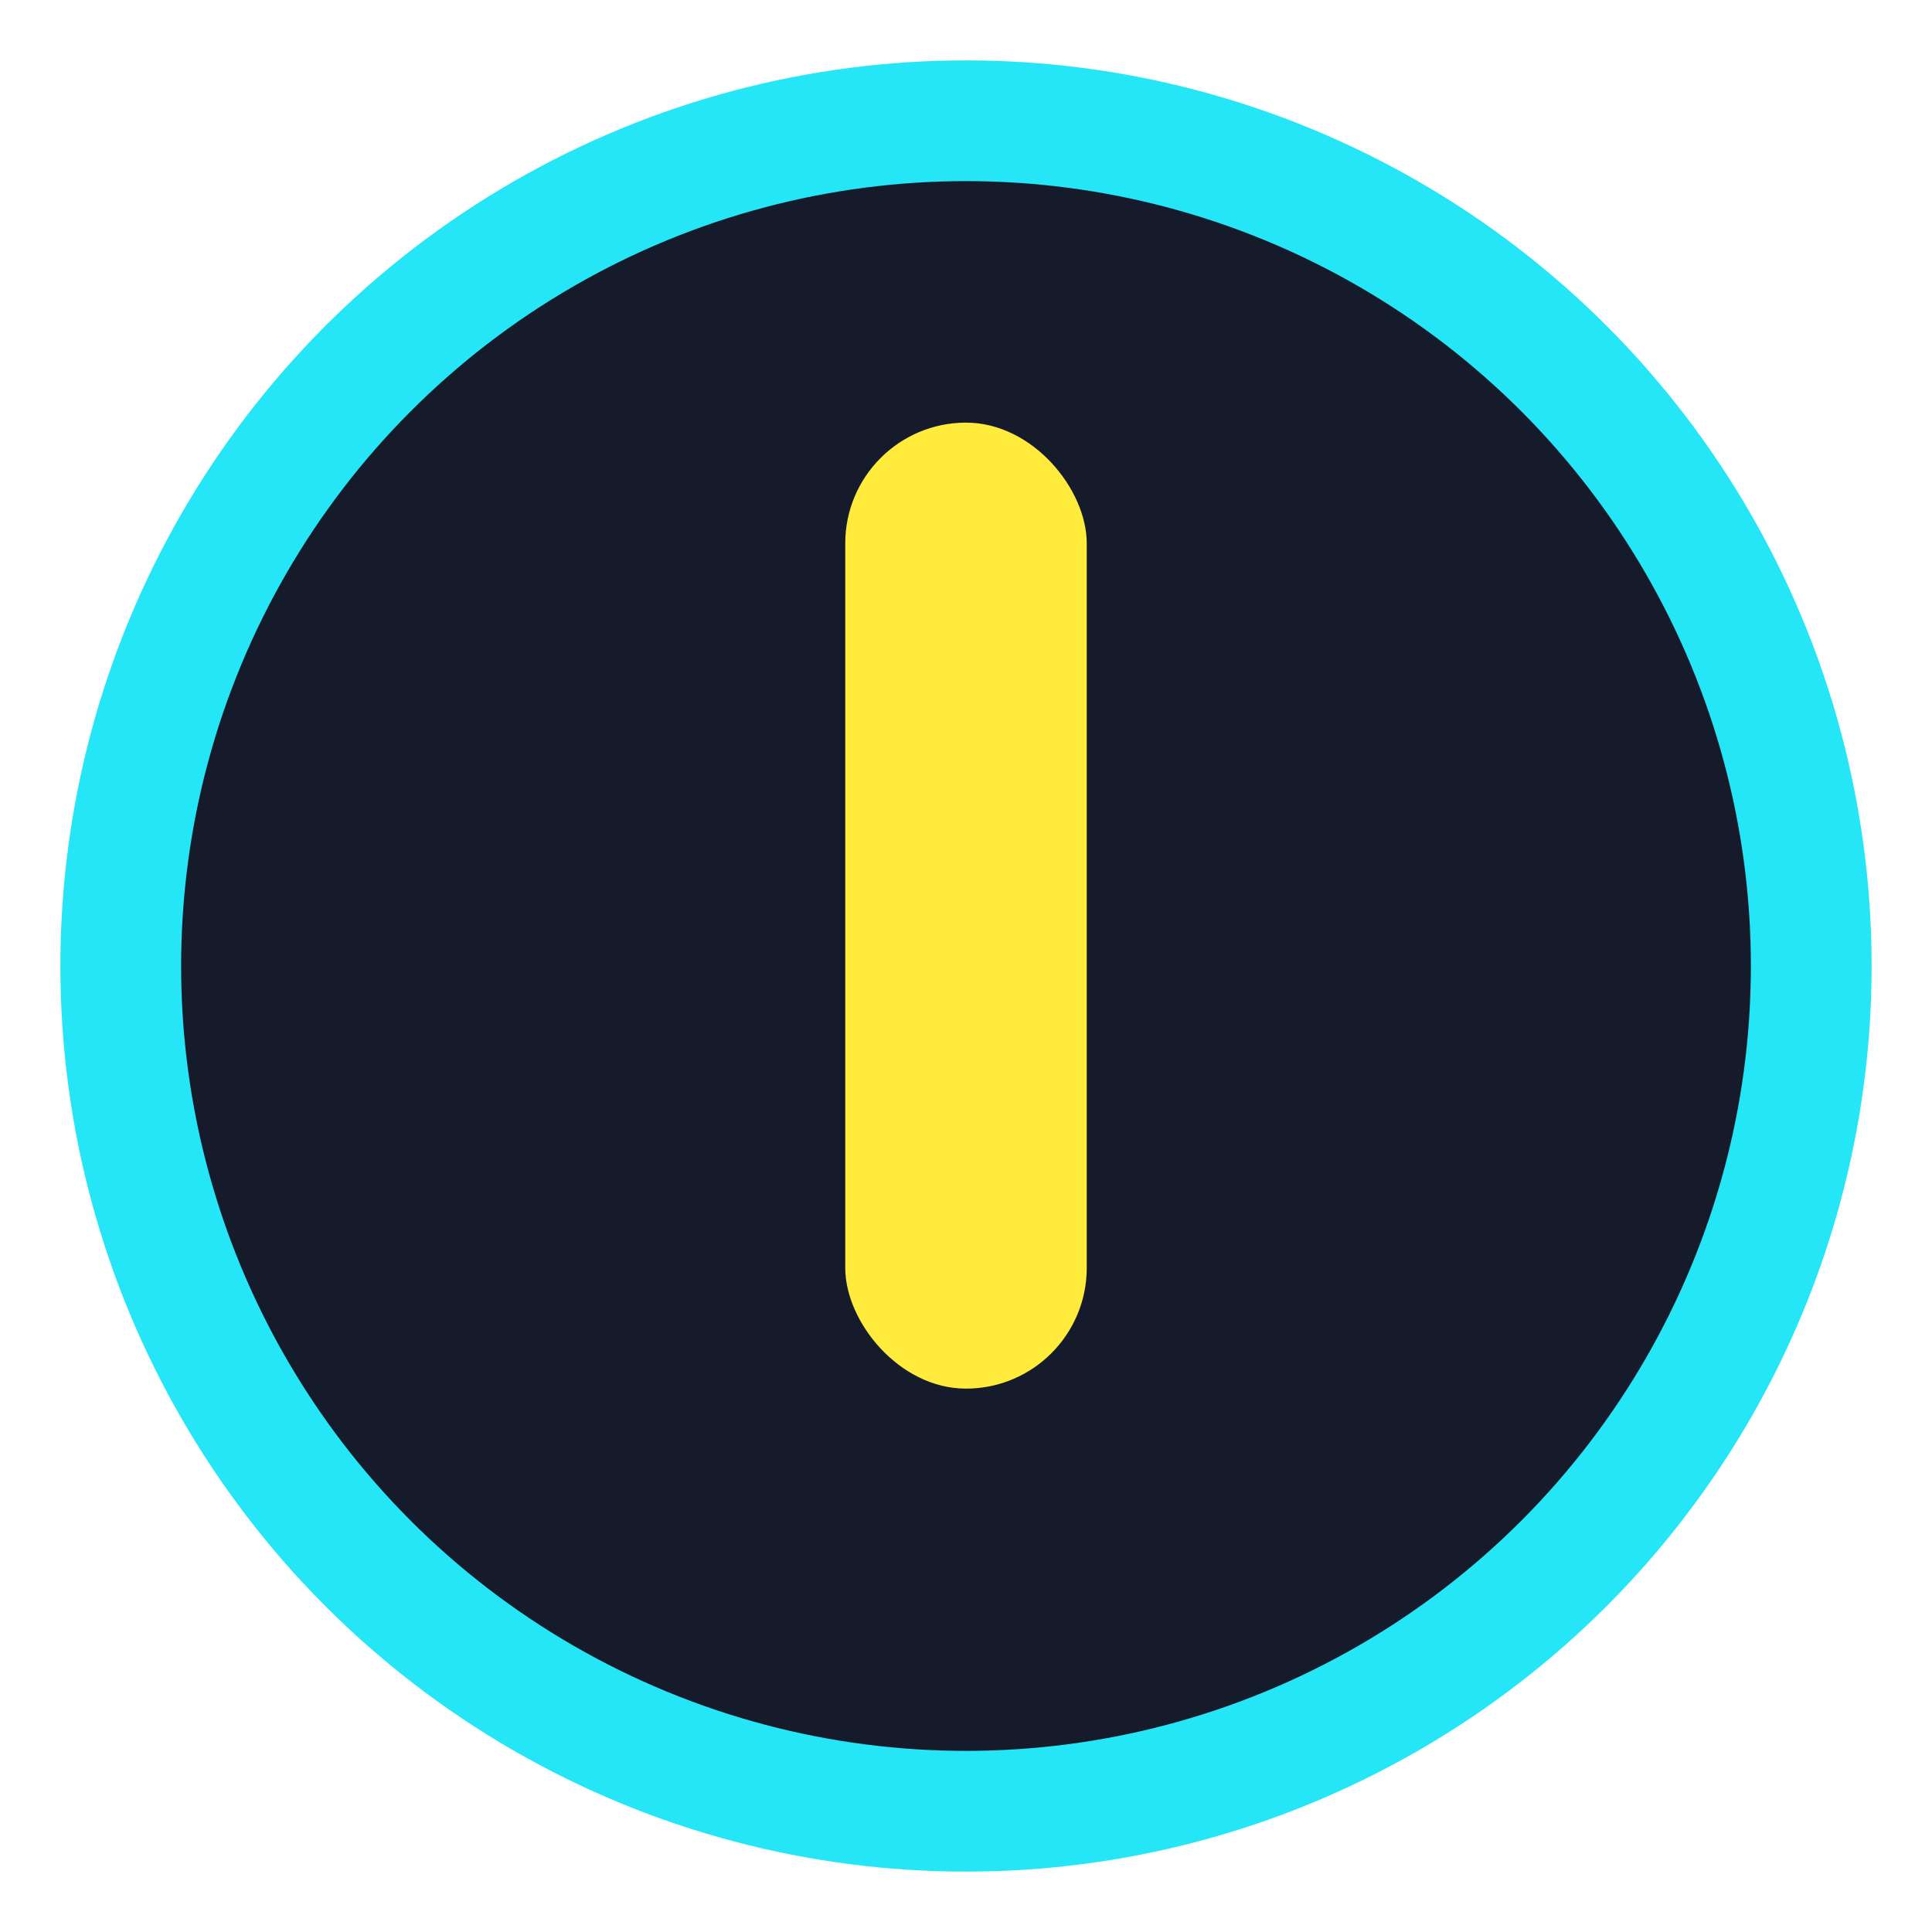
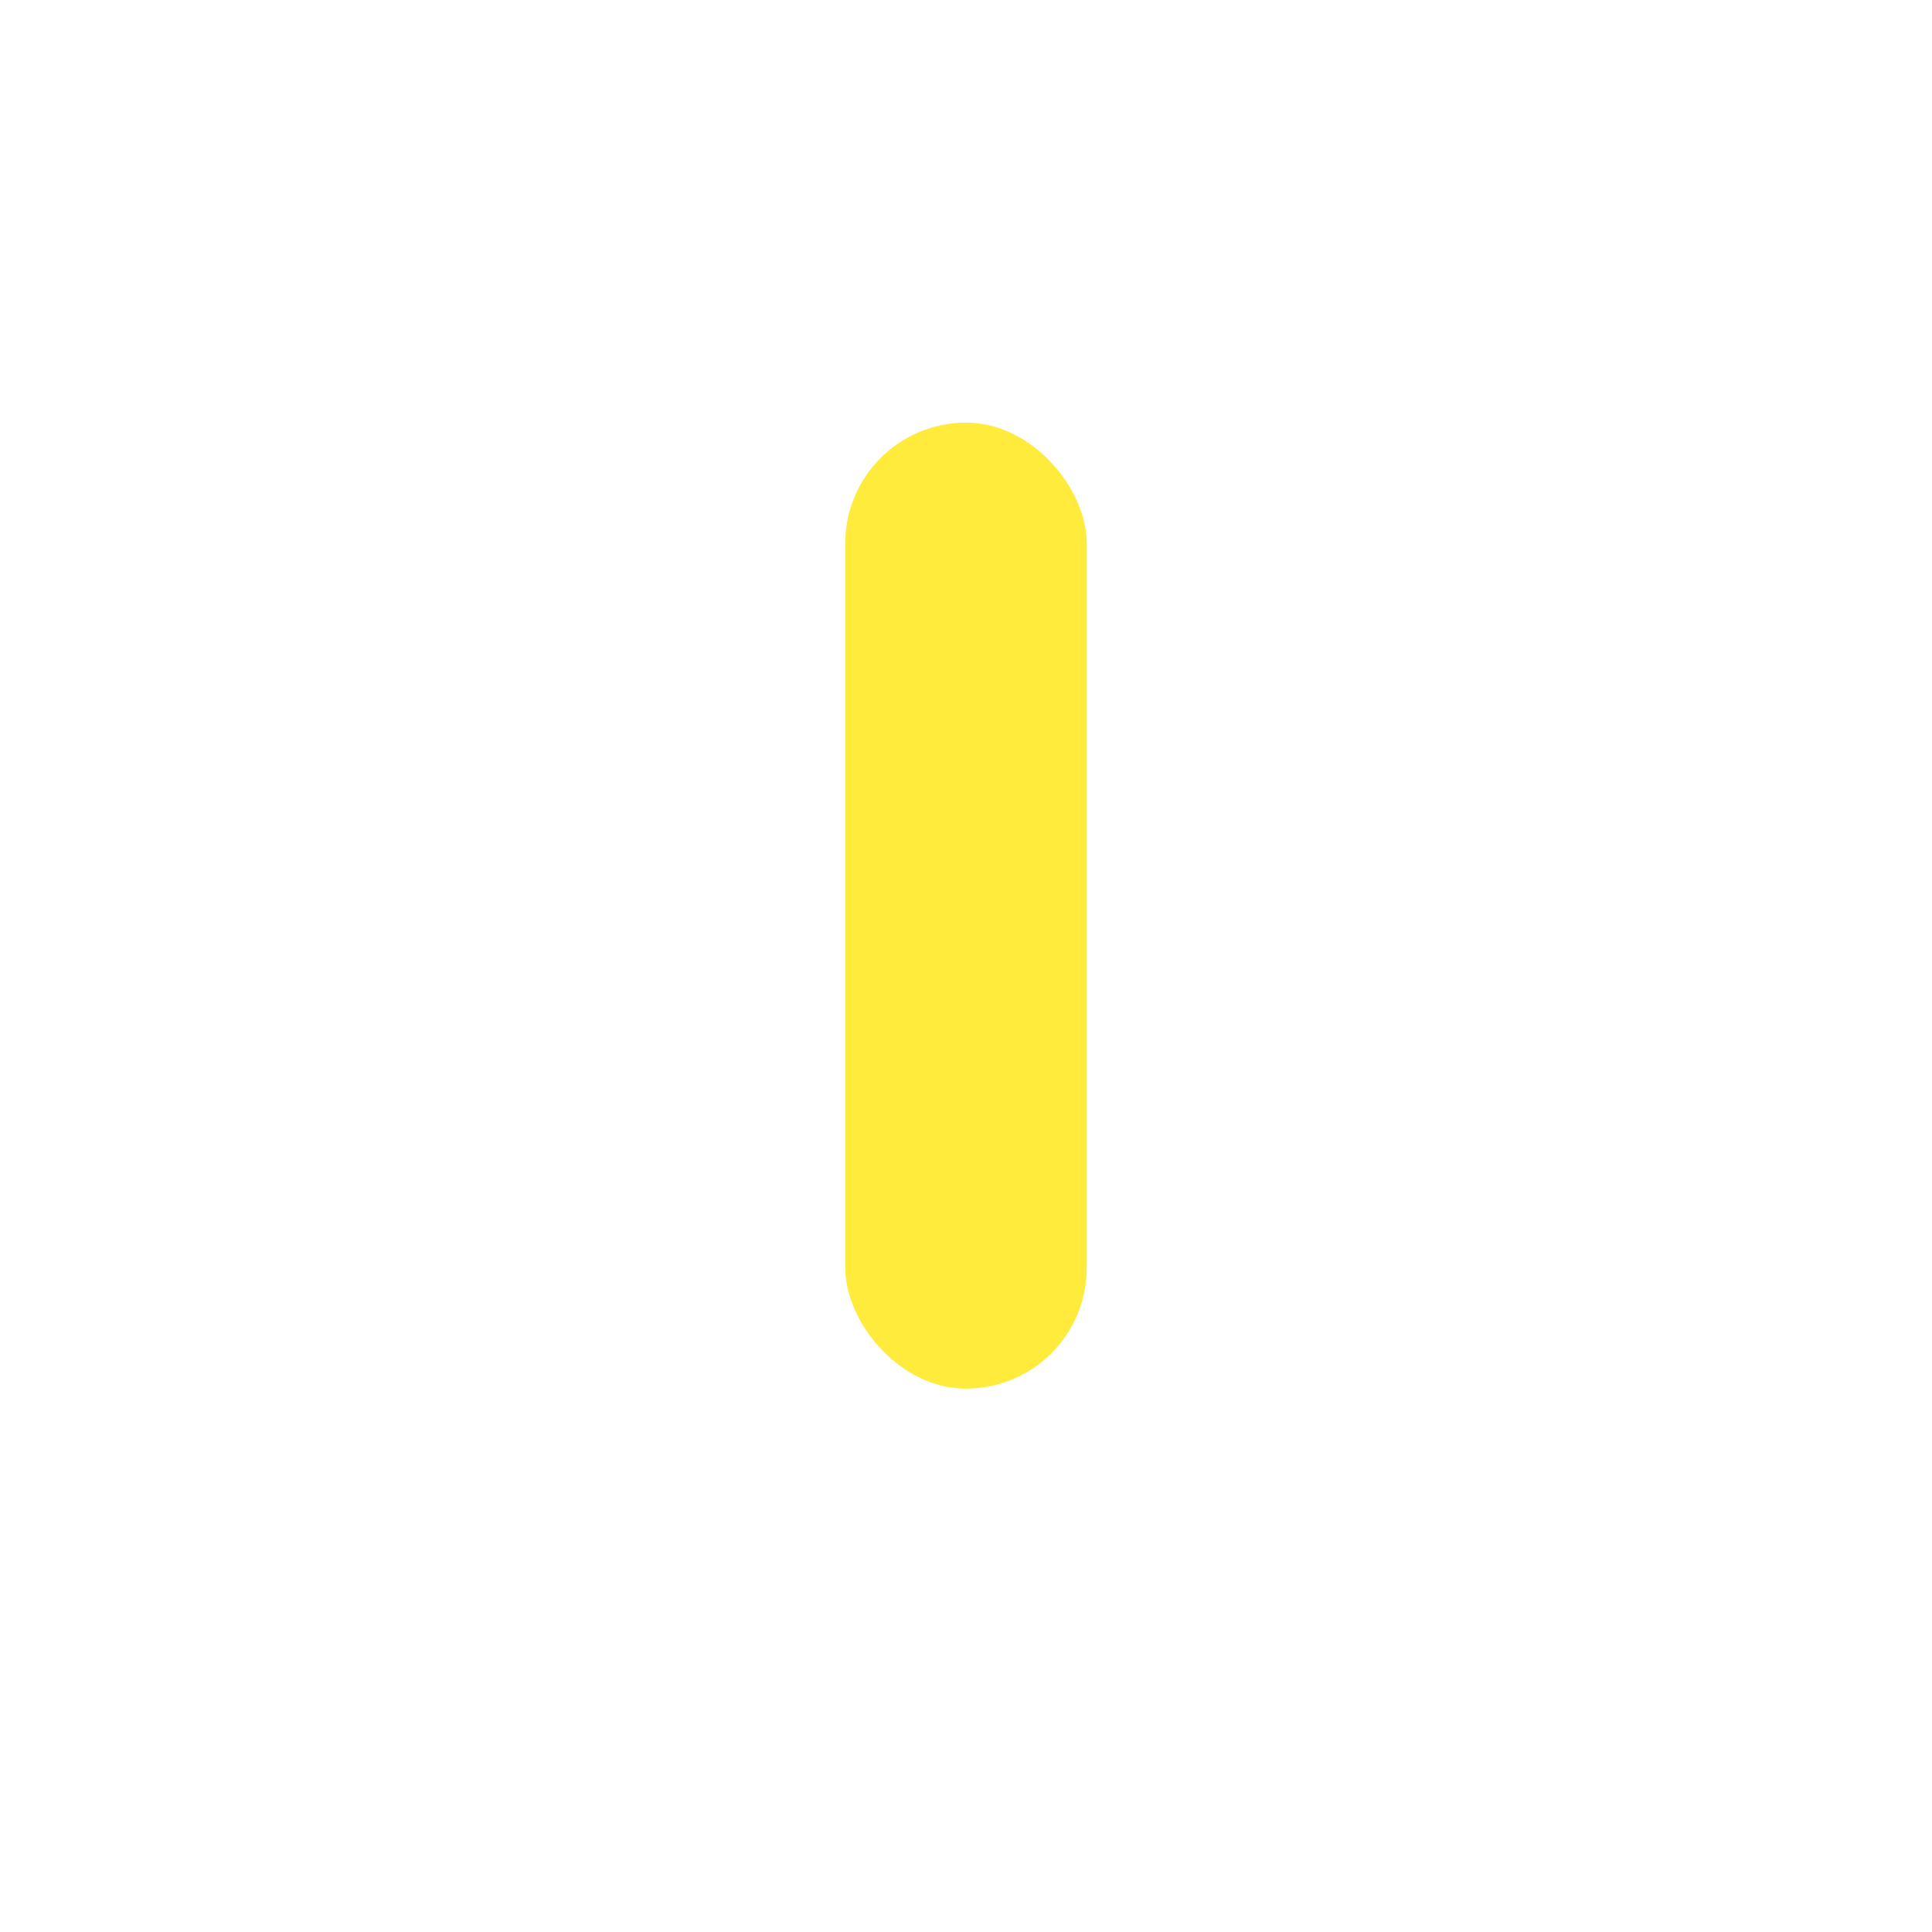
<svg xmlns="http://www.w3.org/2000/svg" width="32" height="32" viewBox="0 0 32 32">
-   <circle cx="16" cy="16" r="14" fill="#151B2A" stroke="#25E6F7" stroke-width="2" />
  <rect x="14" y="7" width="4" height="16" rx="2" fill="#FFEB3B" />
</svg>